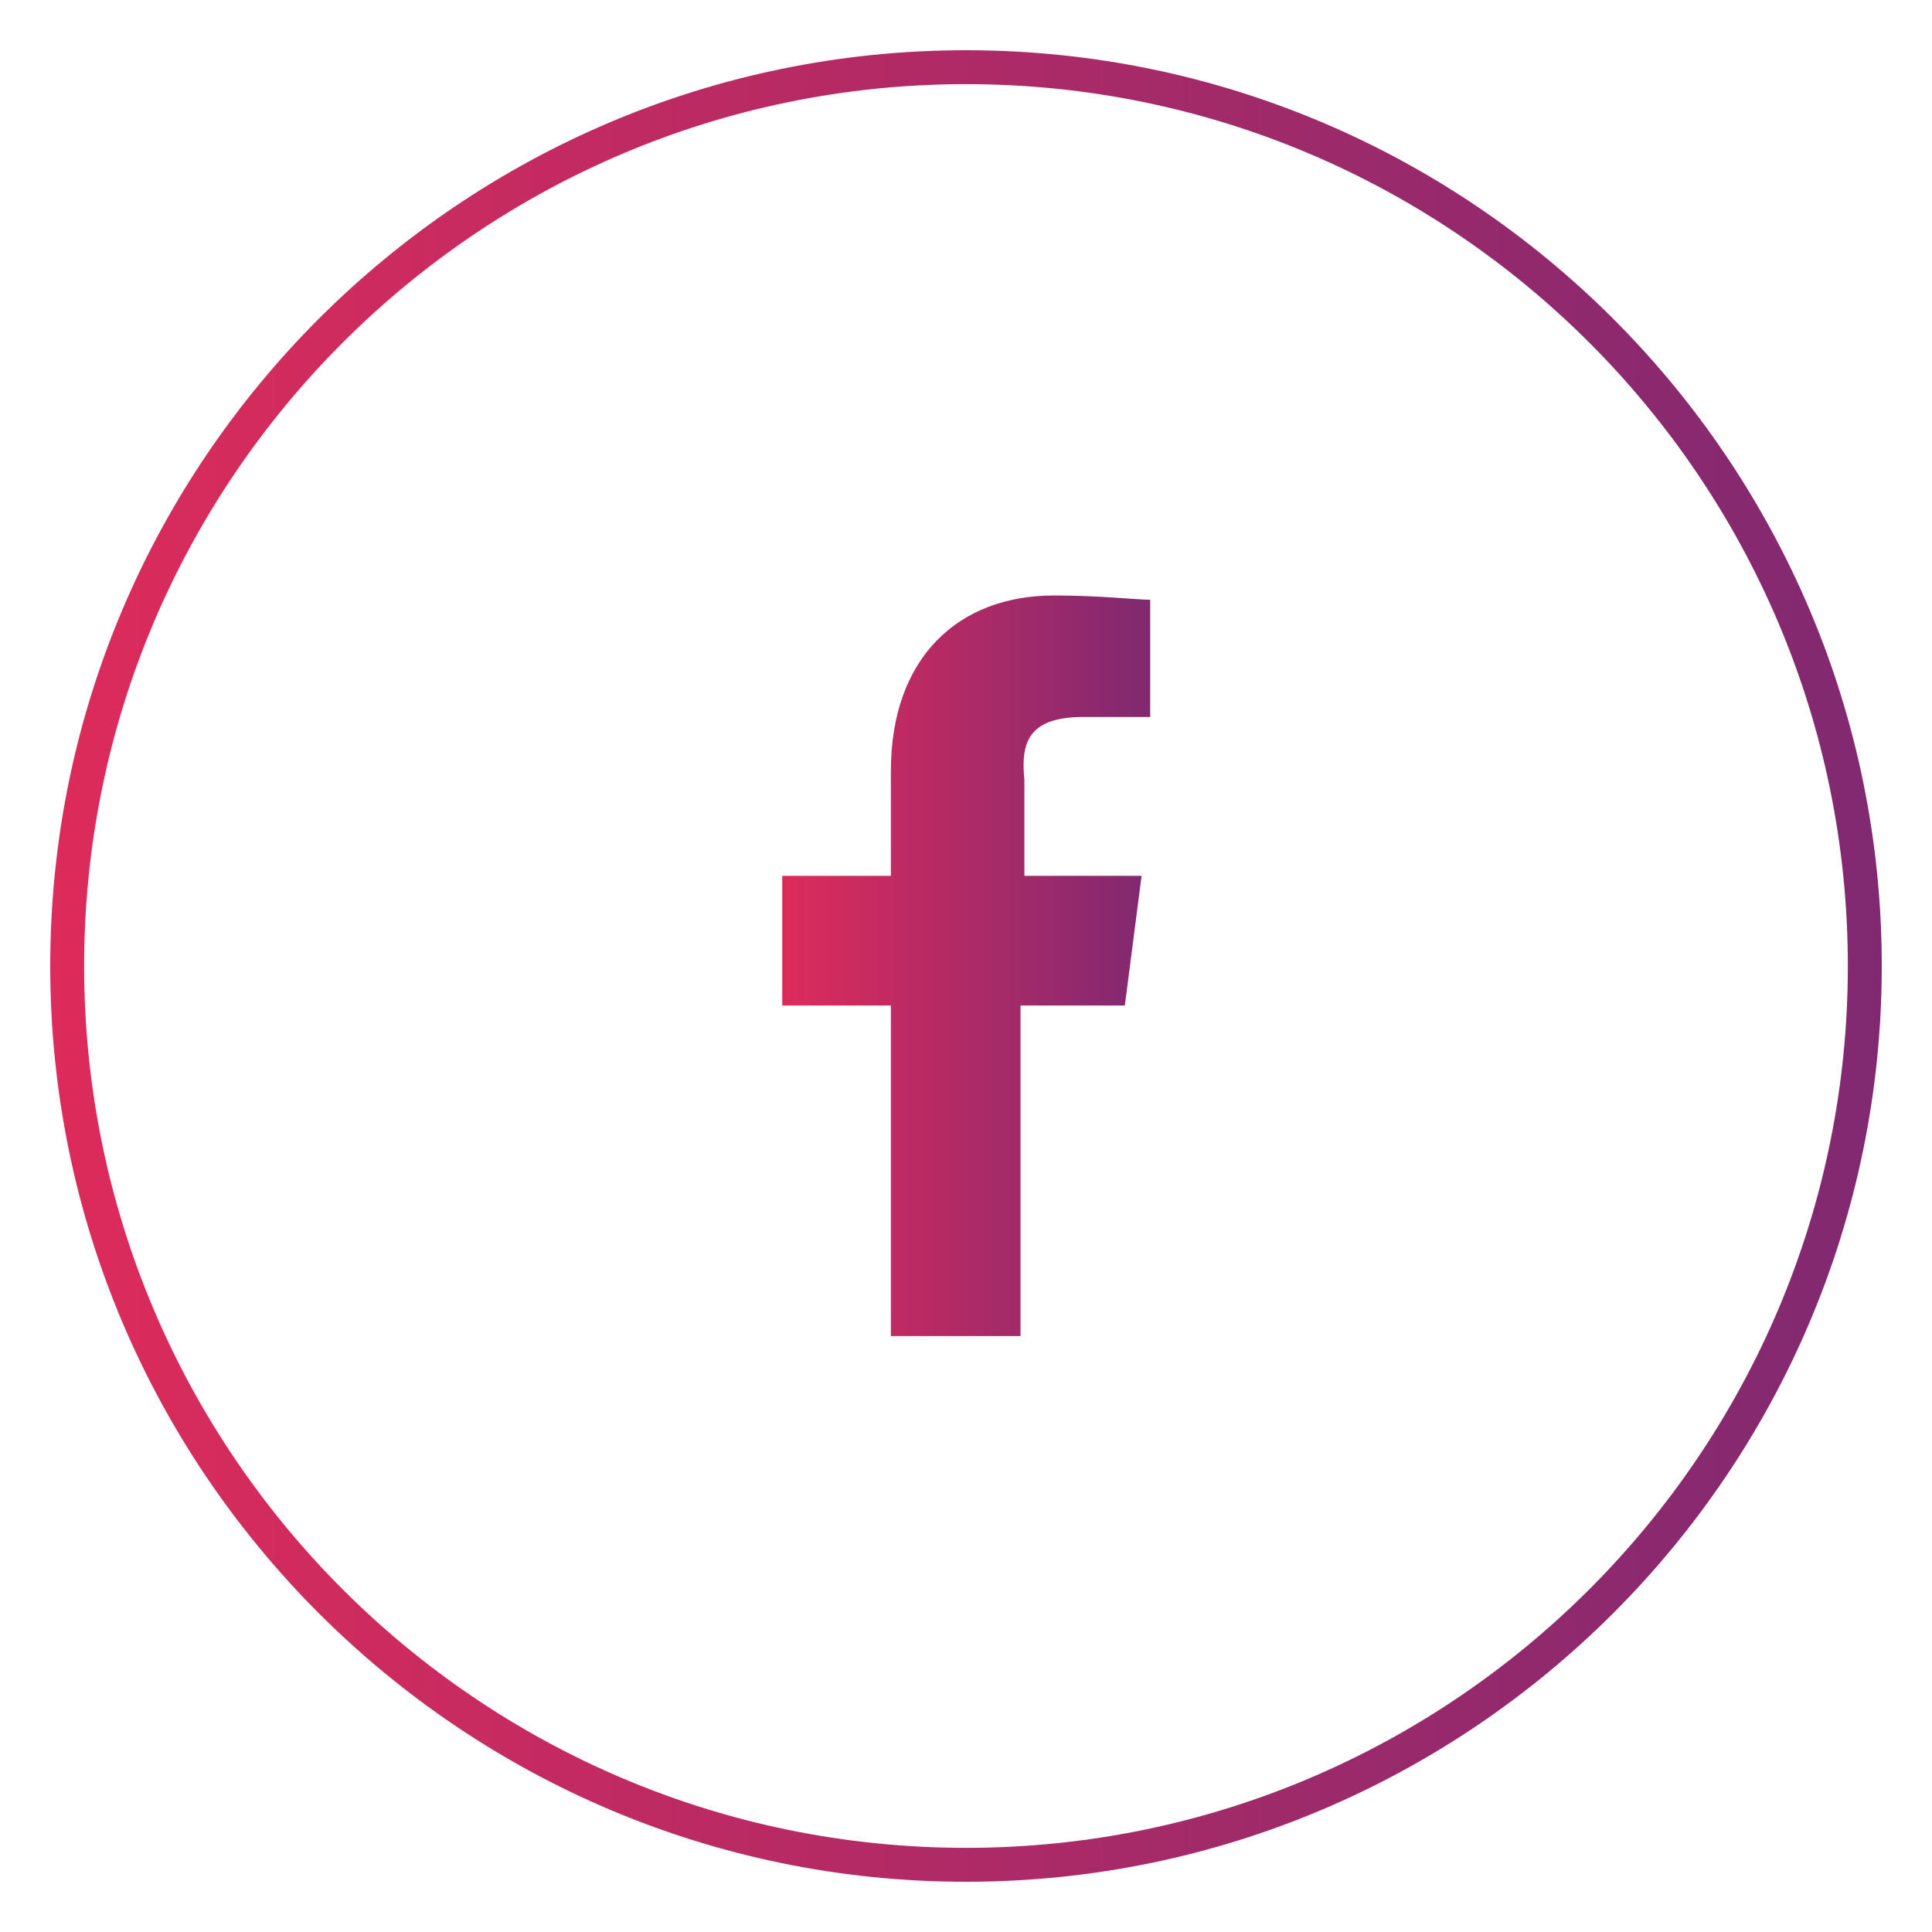
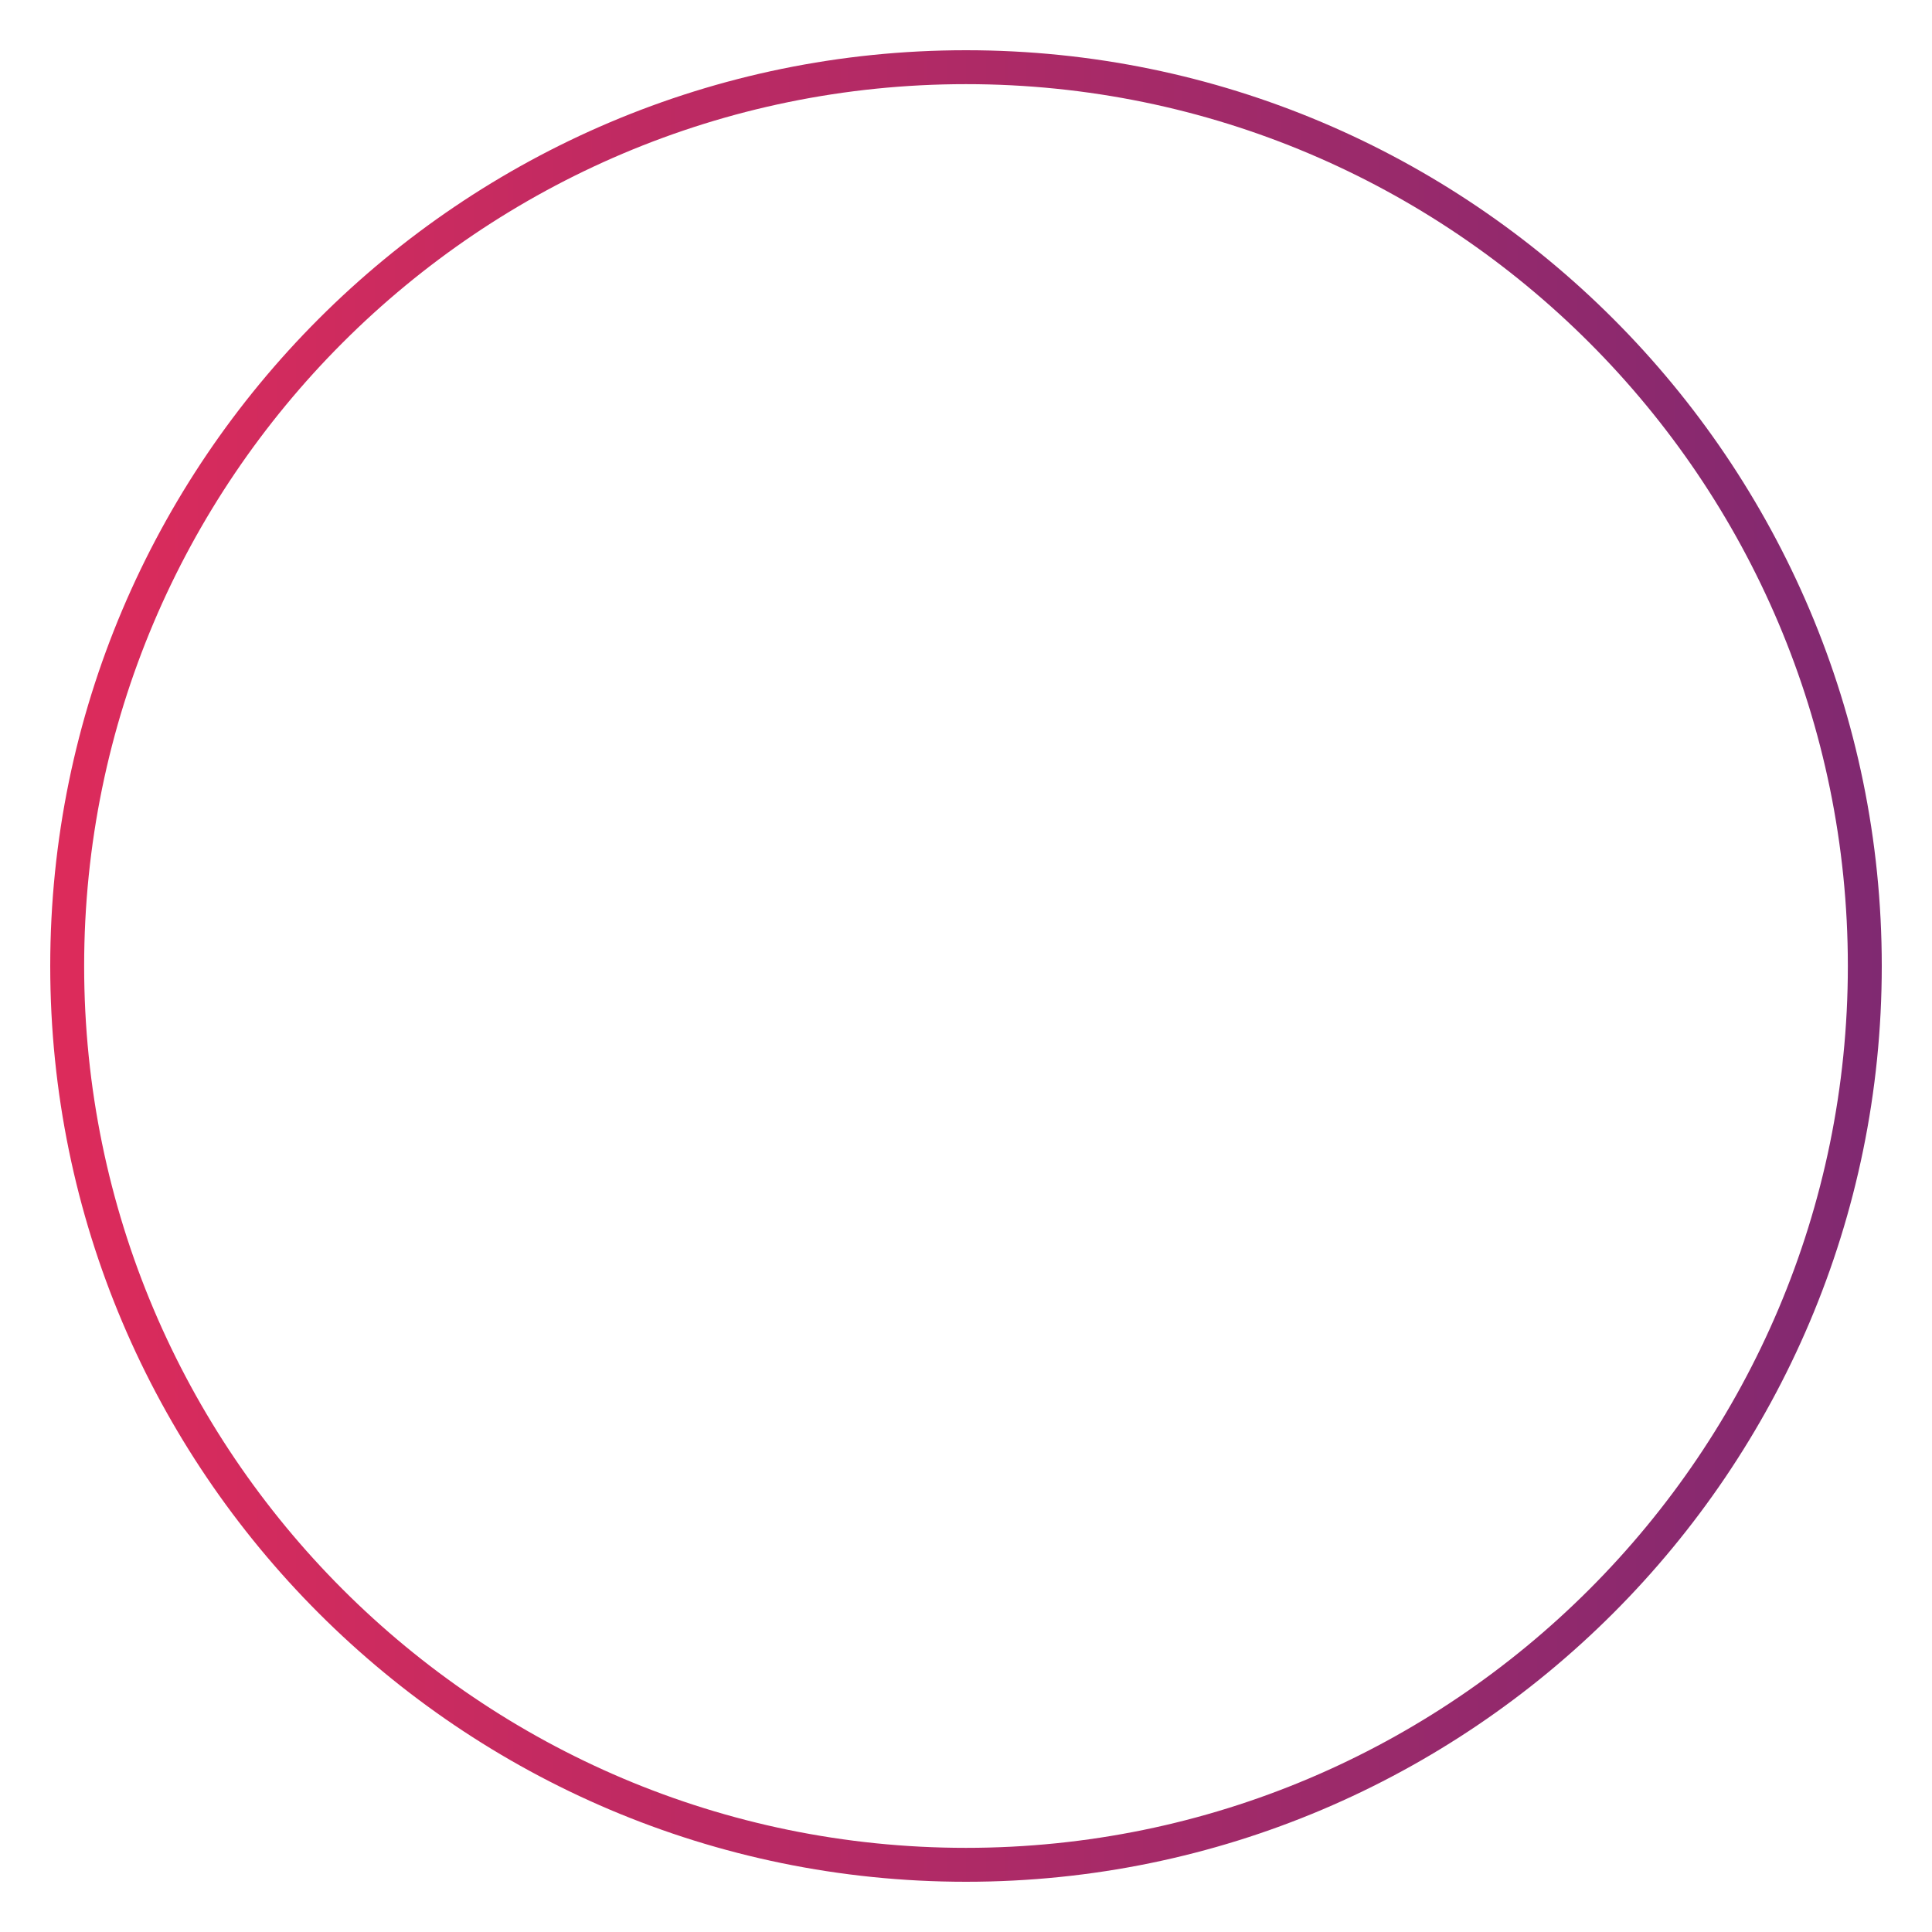
<svg xmlns="http://www.w3.org/2000/svg" version="1.1" id="Layer_1" x="0px" y="0px" viewBox="0 0 450 450" style="enable-background:new 0 0 450 450;" xml:space="preserve">
  <style type="text/css">
	.st0{fill:url(#SVGID_1_);}
	.st1{fill:url(#SVGID_2_);}
</style>
  <linearGradient id="SVGID_1_" gradientUnits="userSpaceOnUse" x1="182.112" y1="225" x2="267.888" y2="225">
    <stop offset="0" style="stop-color:#DD2B5B" />
    <stop offset="1" style="stop-color:#802971" />
  </linearGradient>
-   <path class="st0" d="M252.3,167h15.6v-27.3c-2.9,0-11.7-1-22.4-1c-22.4,0-38,14.6-38,40.9V204h-25.3v30.2h25.3v77h30.2v-77H262  l3.9-30.2h-27.3v-22.4C237.7,172.9,239.6,167,252.3,167L252.3,167z" />
  <linearGradient id="SVGID_2_" gradientUnits="userSpaceOnUse" x1="11.666" y1="225" x2="438.334" y2="225">
    <stop offset="0" style="stop-color:#DD2B5B" />
    <stop offset="1" style="stop-color:#802971" />
  </linearGradient>
  <path class="st1" d="M225,438.3c-117.6,0-213.3-95.7-213.3-213.3S107.4,11.7,225,11.7c117.6,0,213.3,95.7,213.3,213.3  S342.6,438.3,225,438.3z M225,19.6C111.7,19.6,19.6,111.7,19.6,225c0,113.3,92.1,205.4,205.4,205.4c113.3,0,205.4-92.1,205.4-205.4  C430.4,111.7,338.3,19.6,225,19.6z" />
</svg>